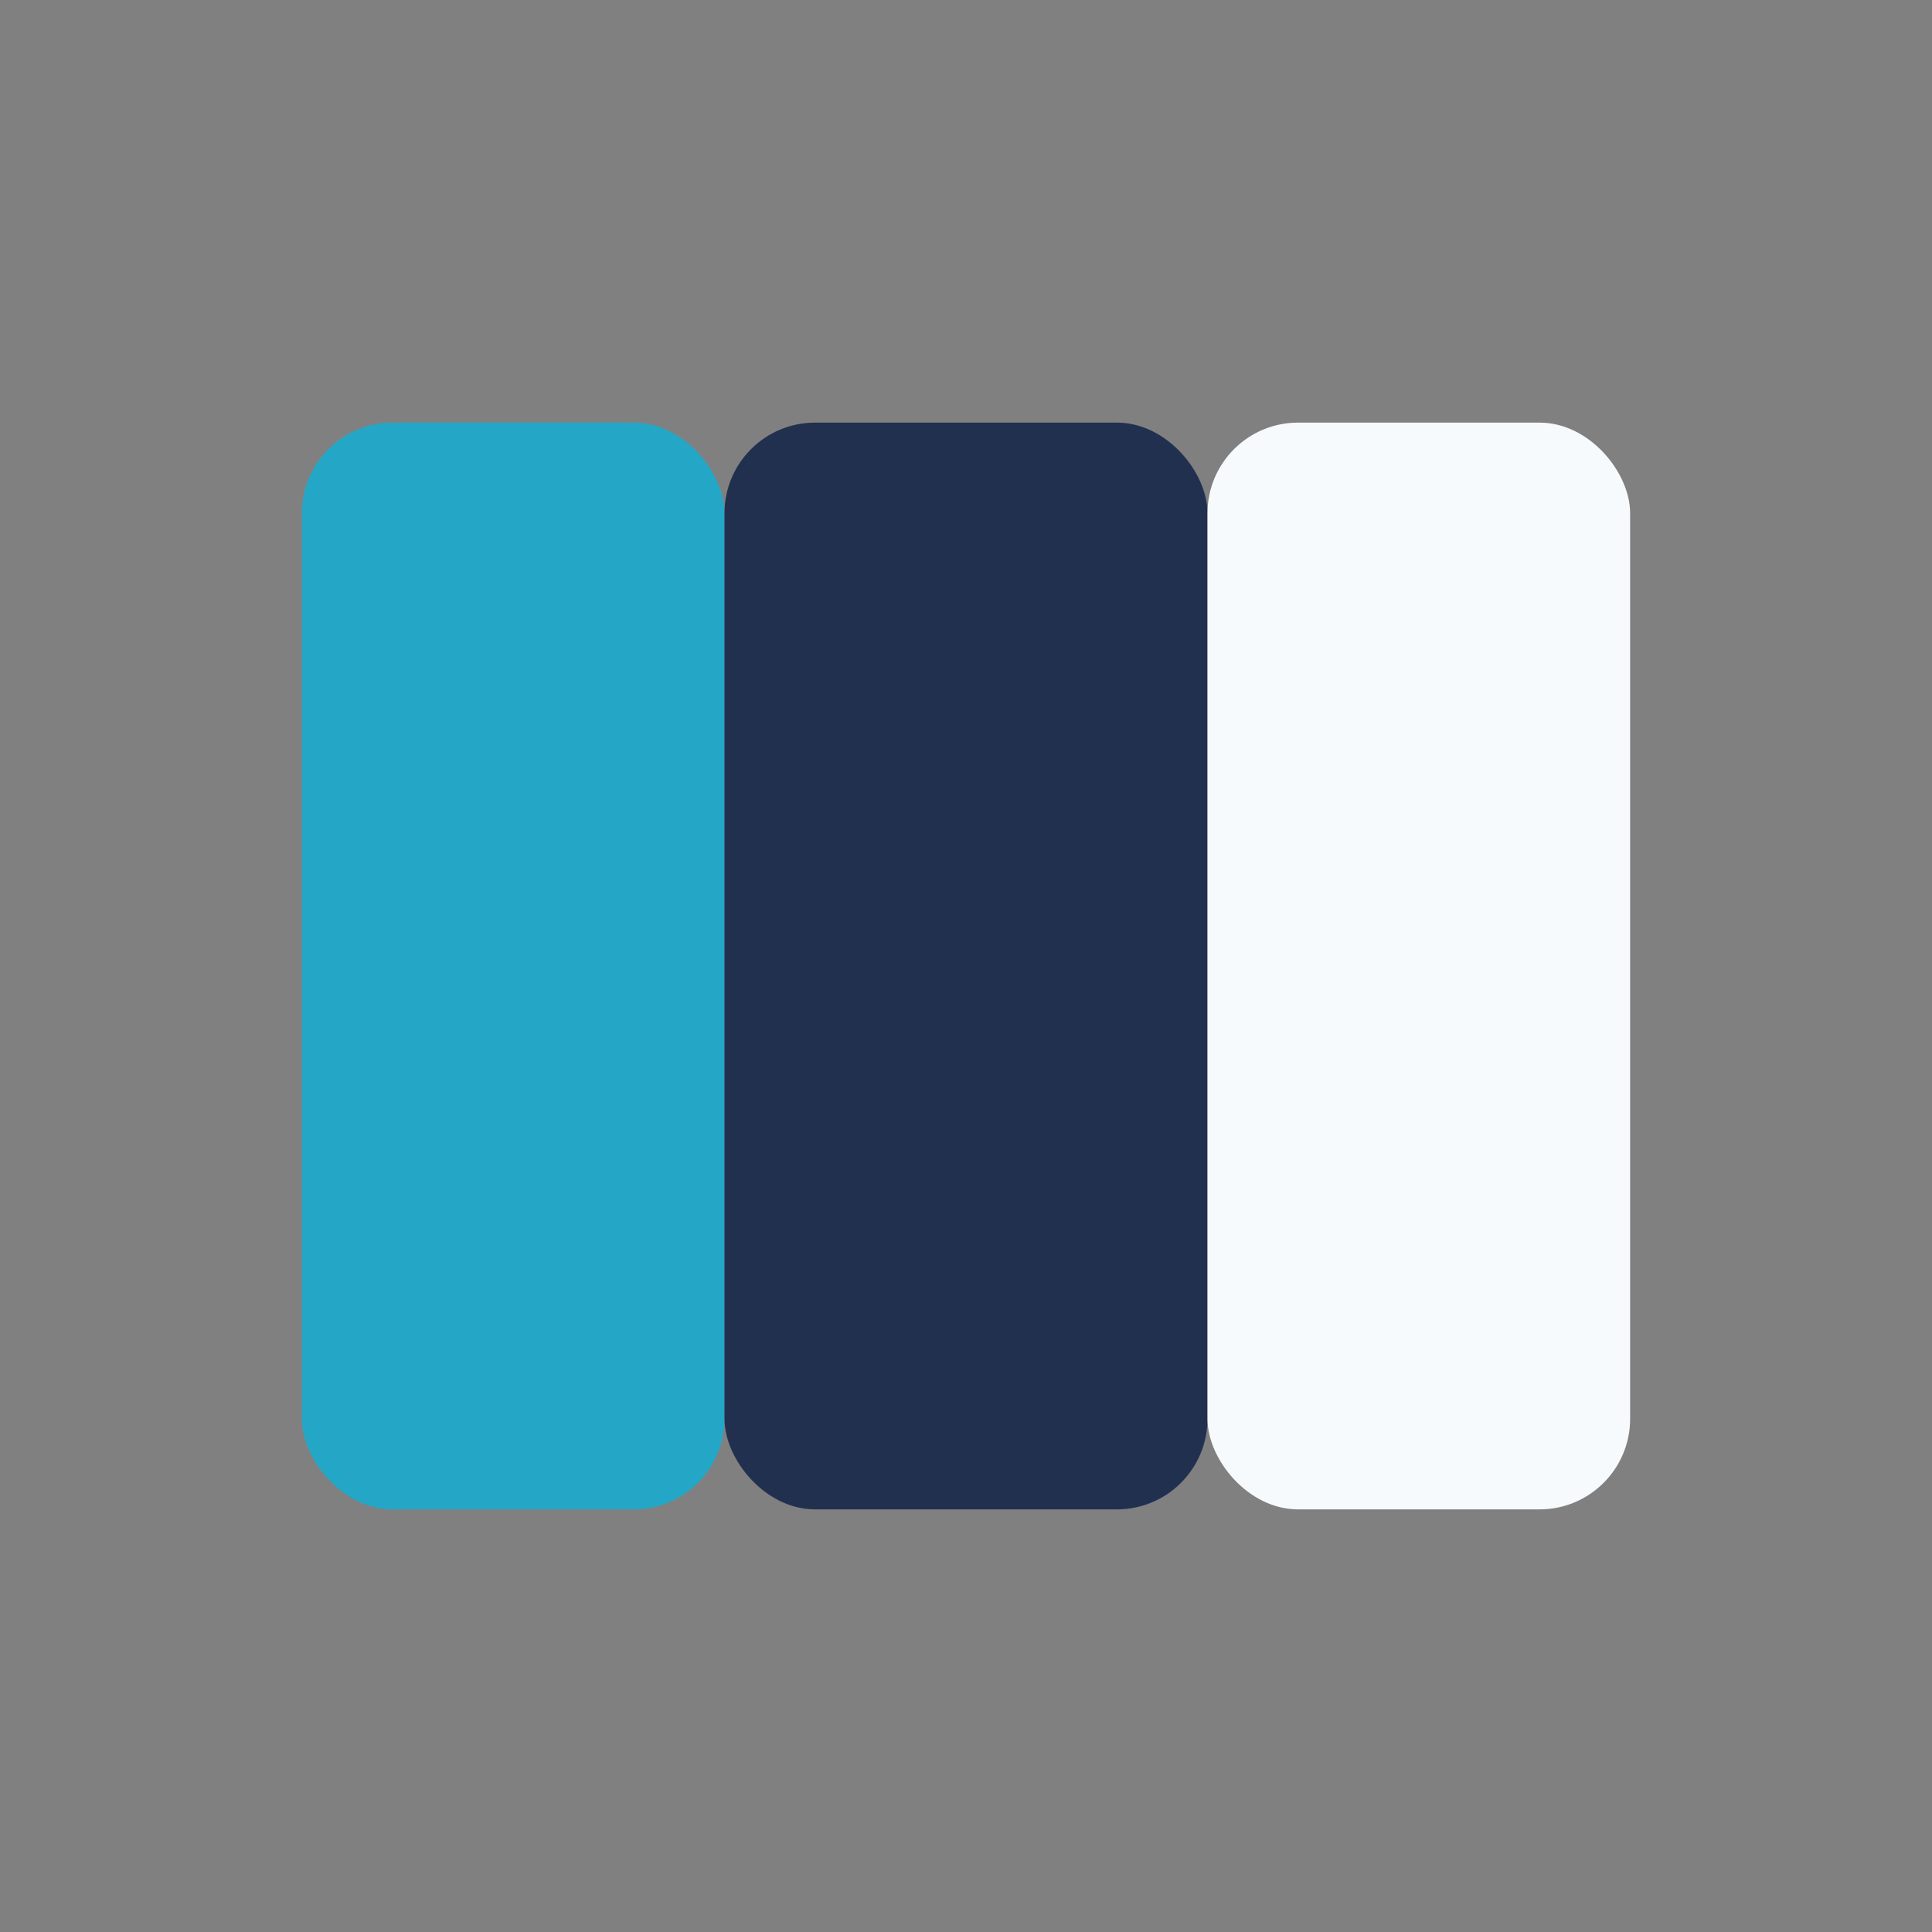
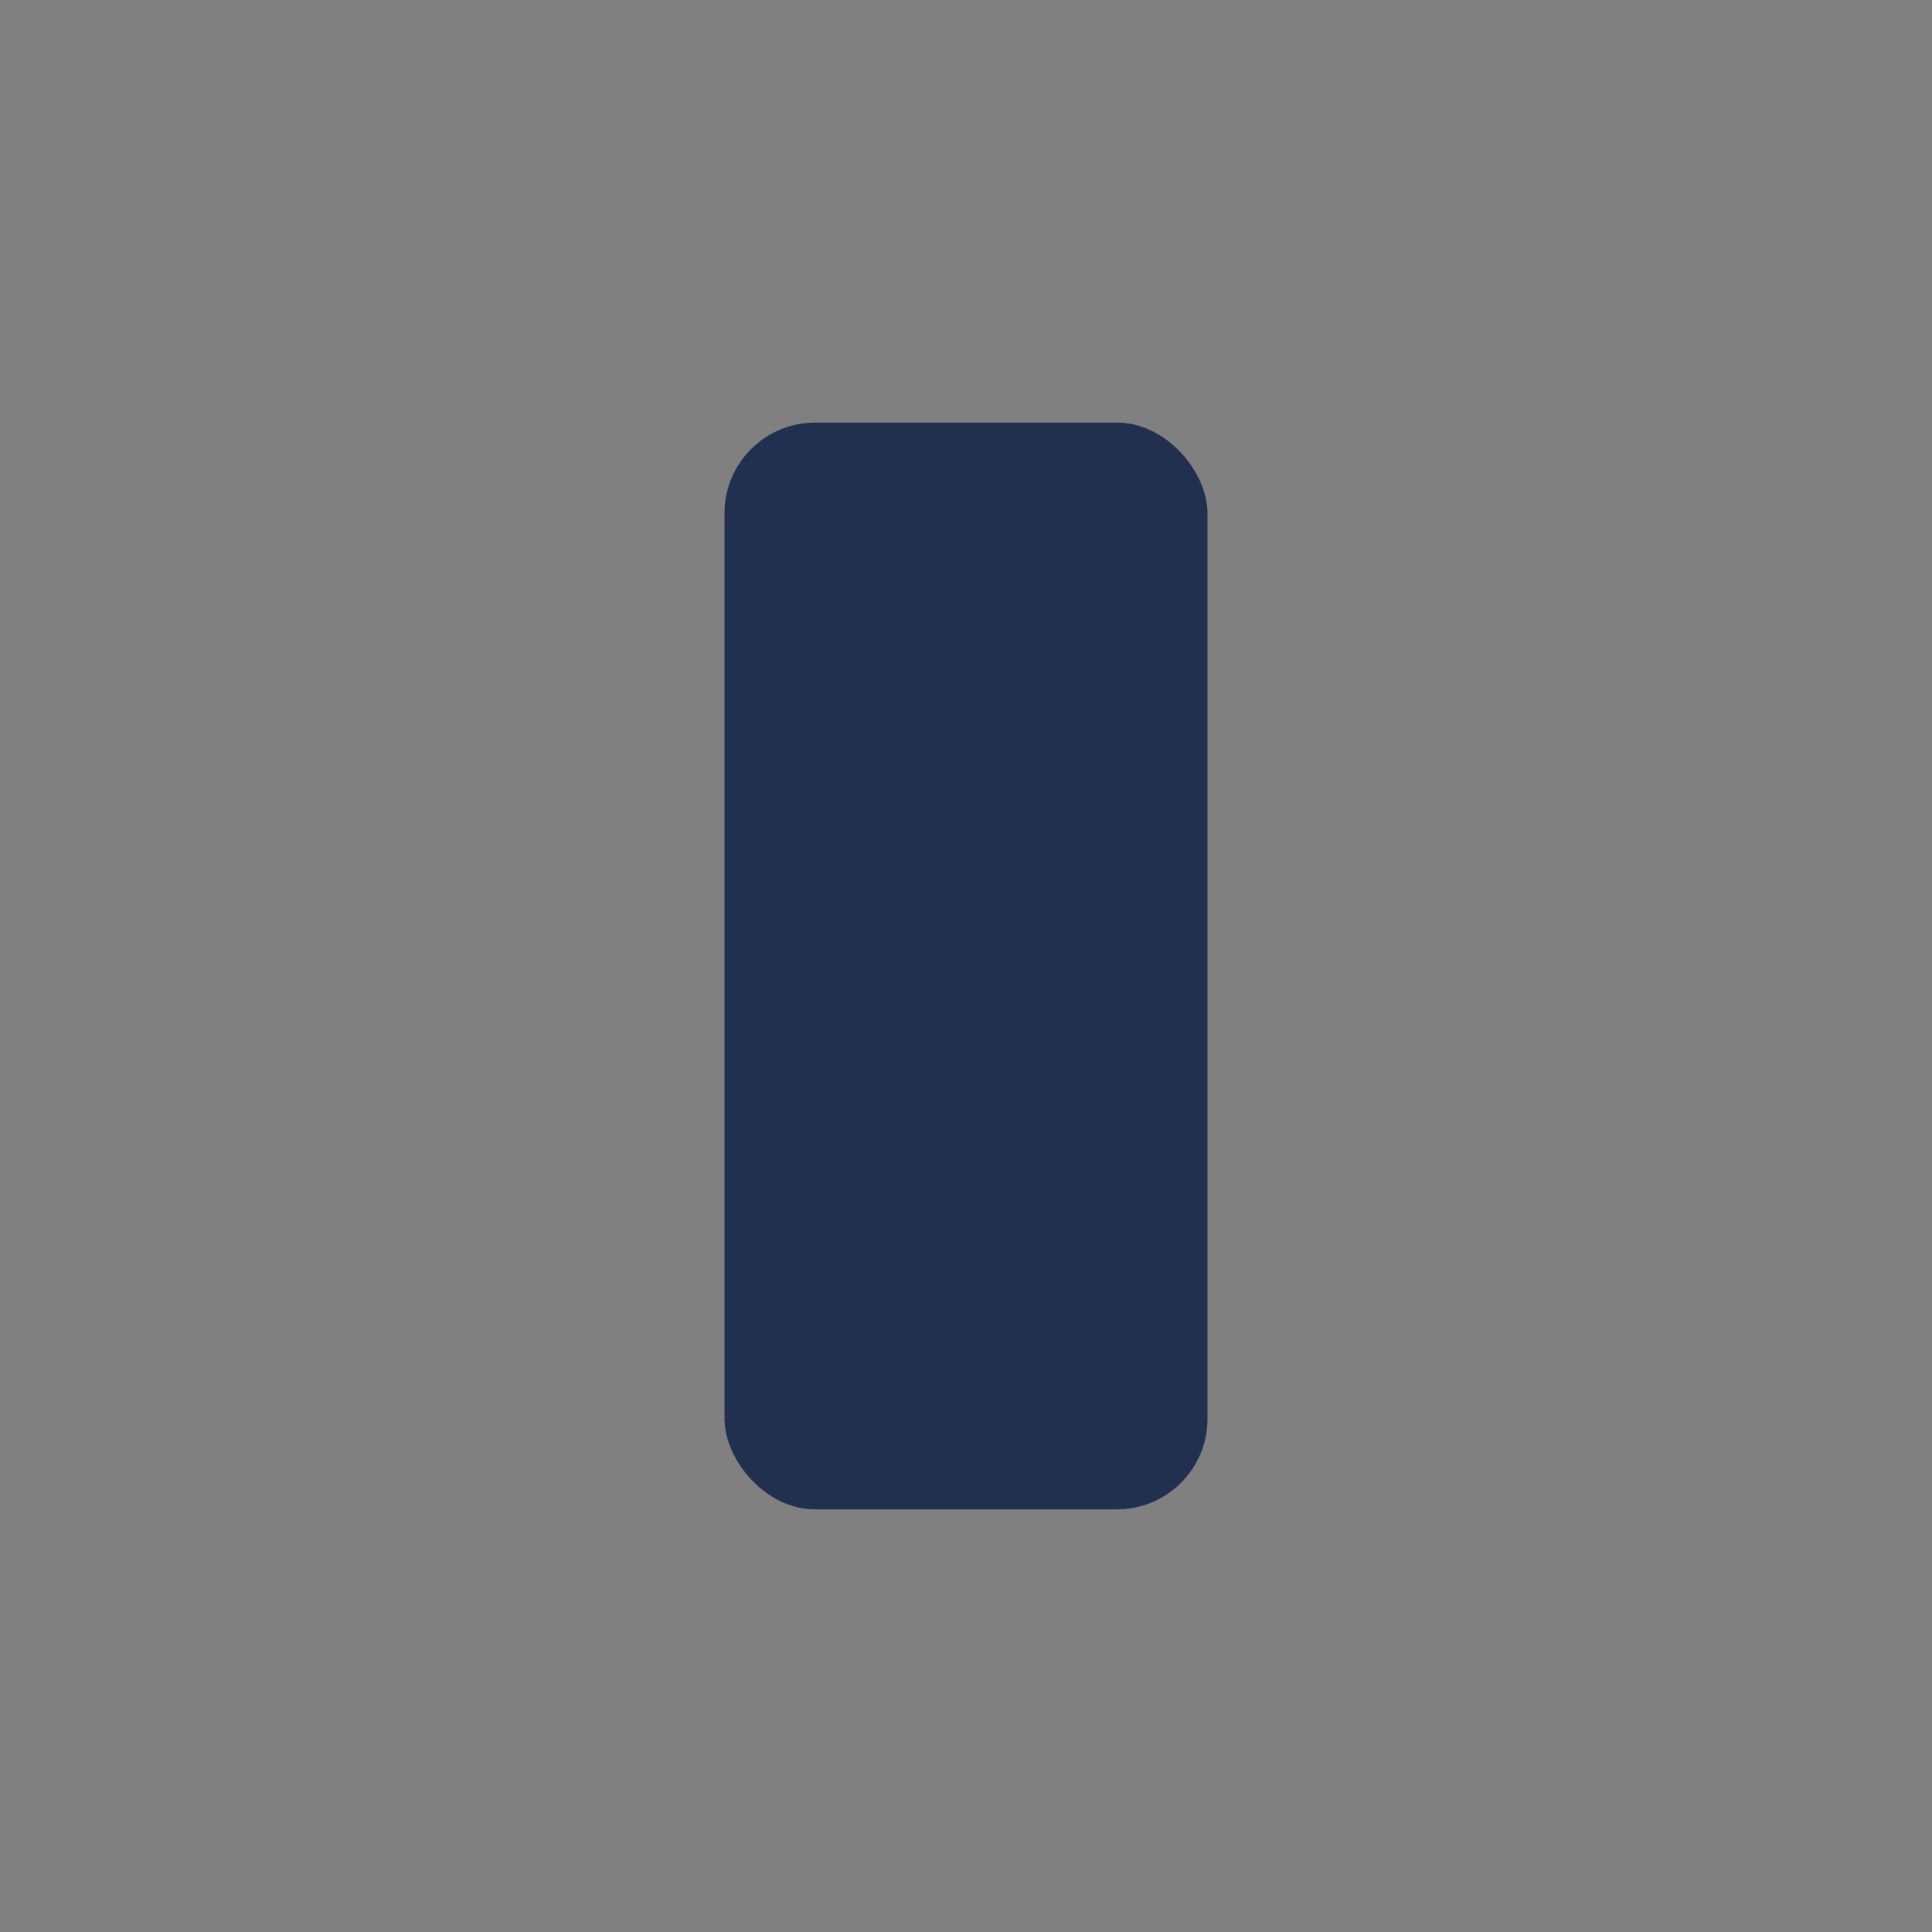
<svg xmlns="http://www.w3.org/2000/svg" width="32" height="32" viewBox="0 0 32 32">
  <rect x="0" y="0" width="32" height="32" fill="#808080" stroke="none" />
-   <rect x="5" y="7" width="7" height="18" rx="1.5" fill="#24A7C6" />
  <rect x="12" y="7" width="8" height="18" rx="1.5" fill="#223050" />
-   <rect x="20" y="7" width="7" height="18" rx="1.5" fill="#F7FAFC" />
</svg>